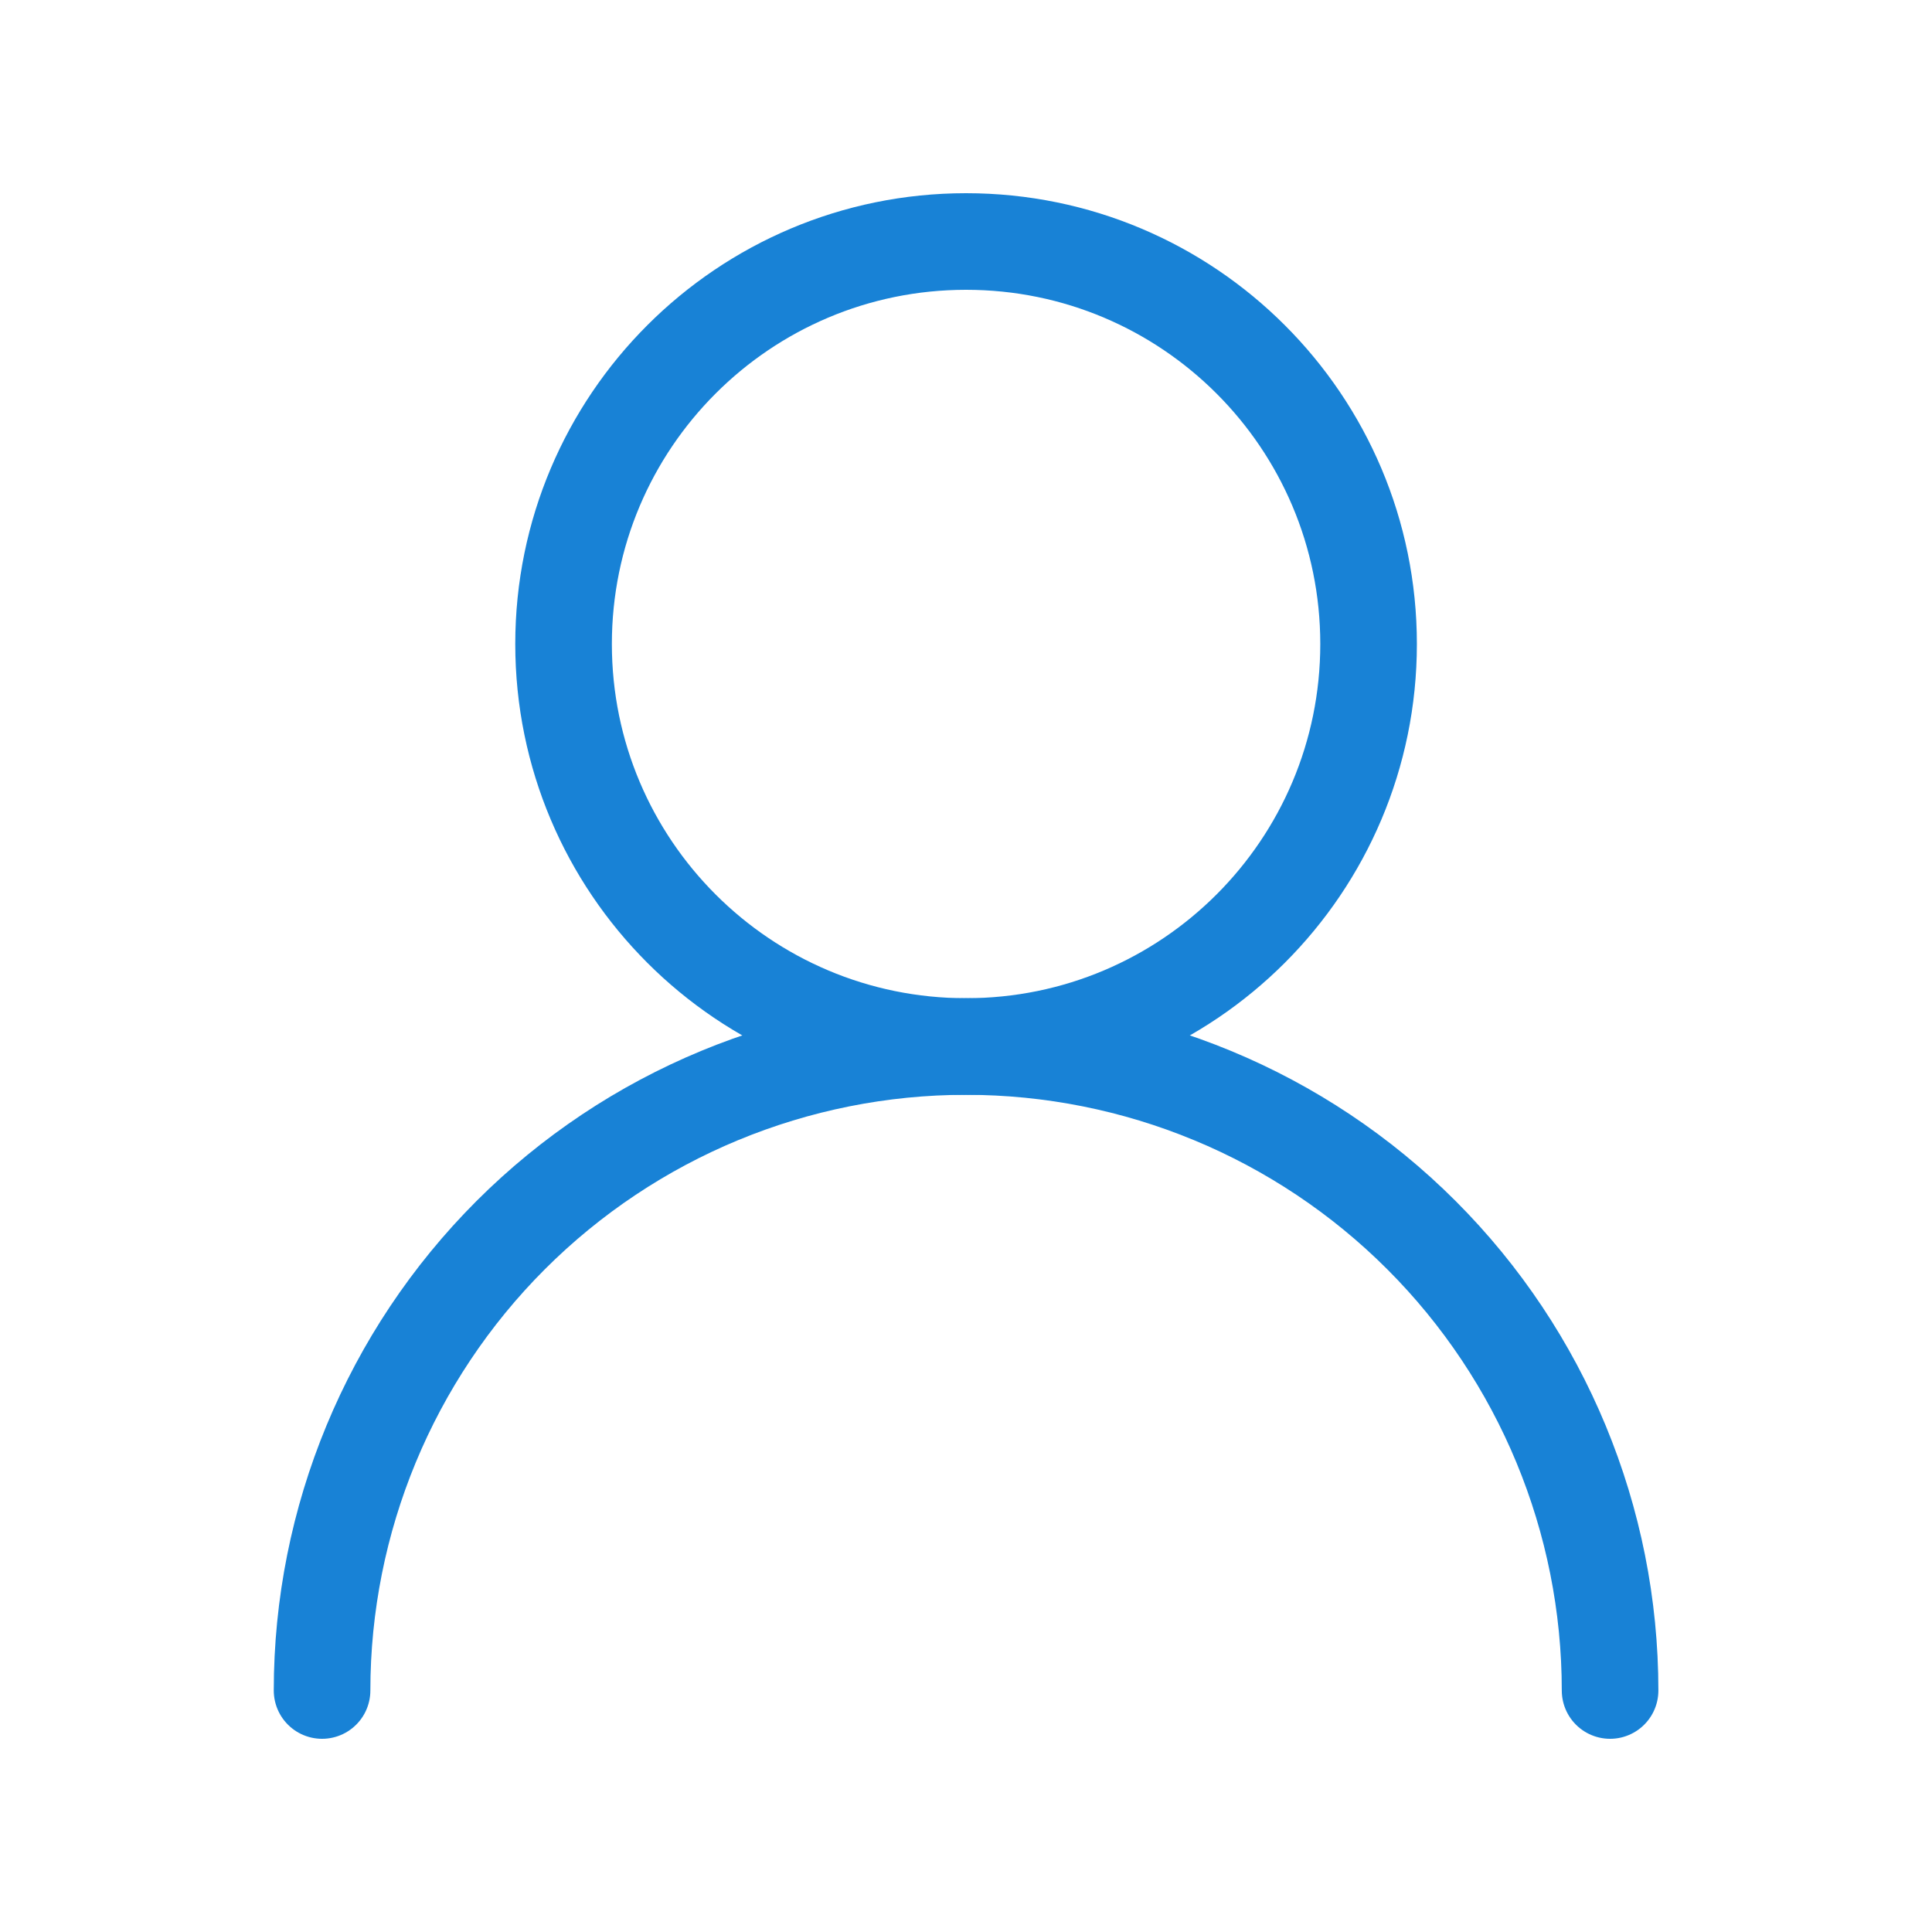
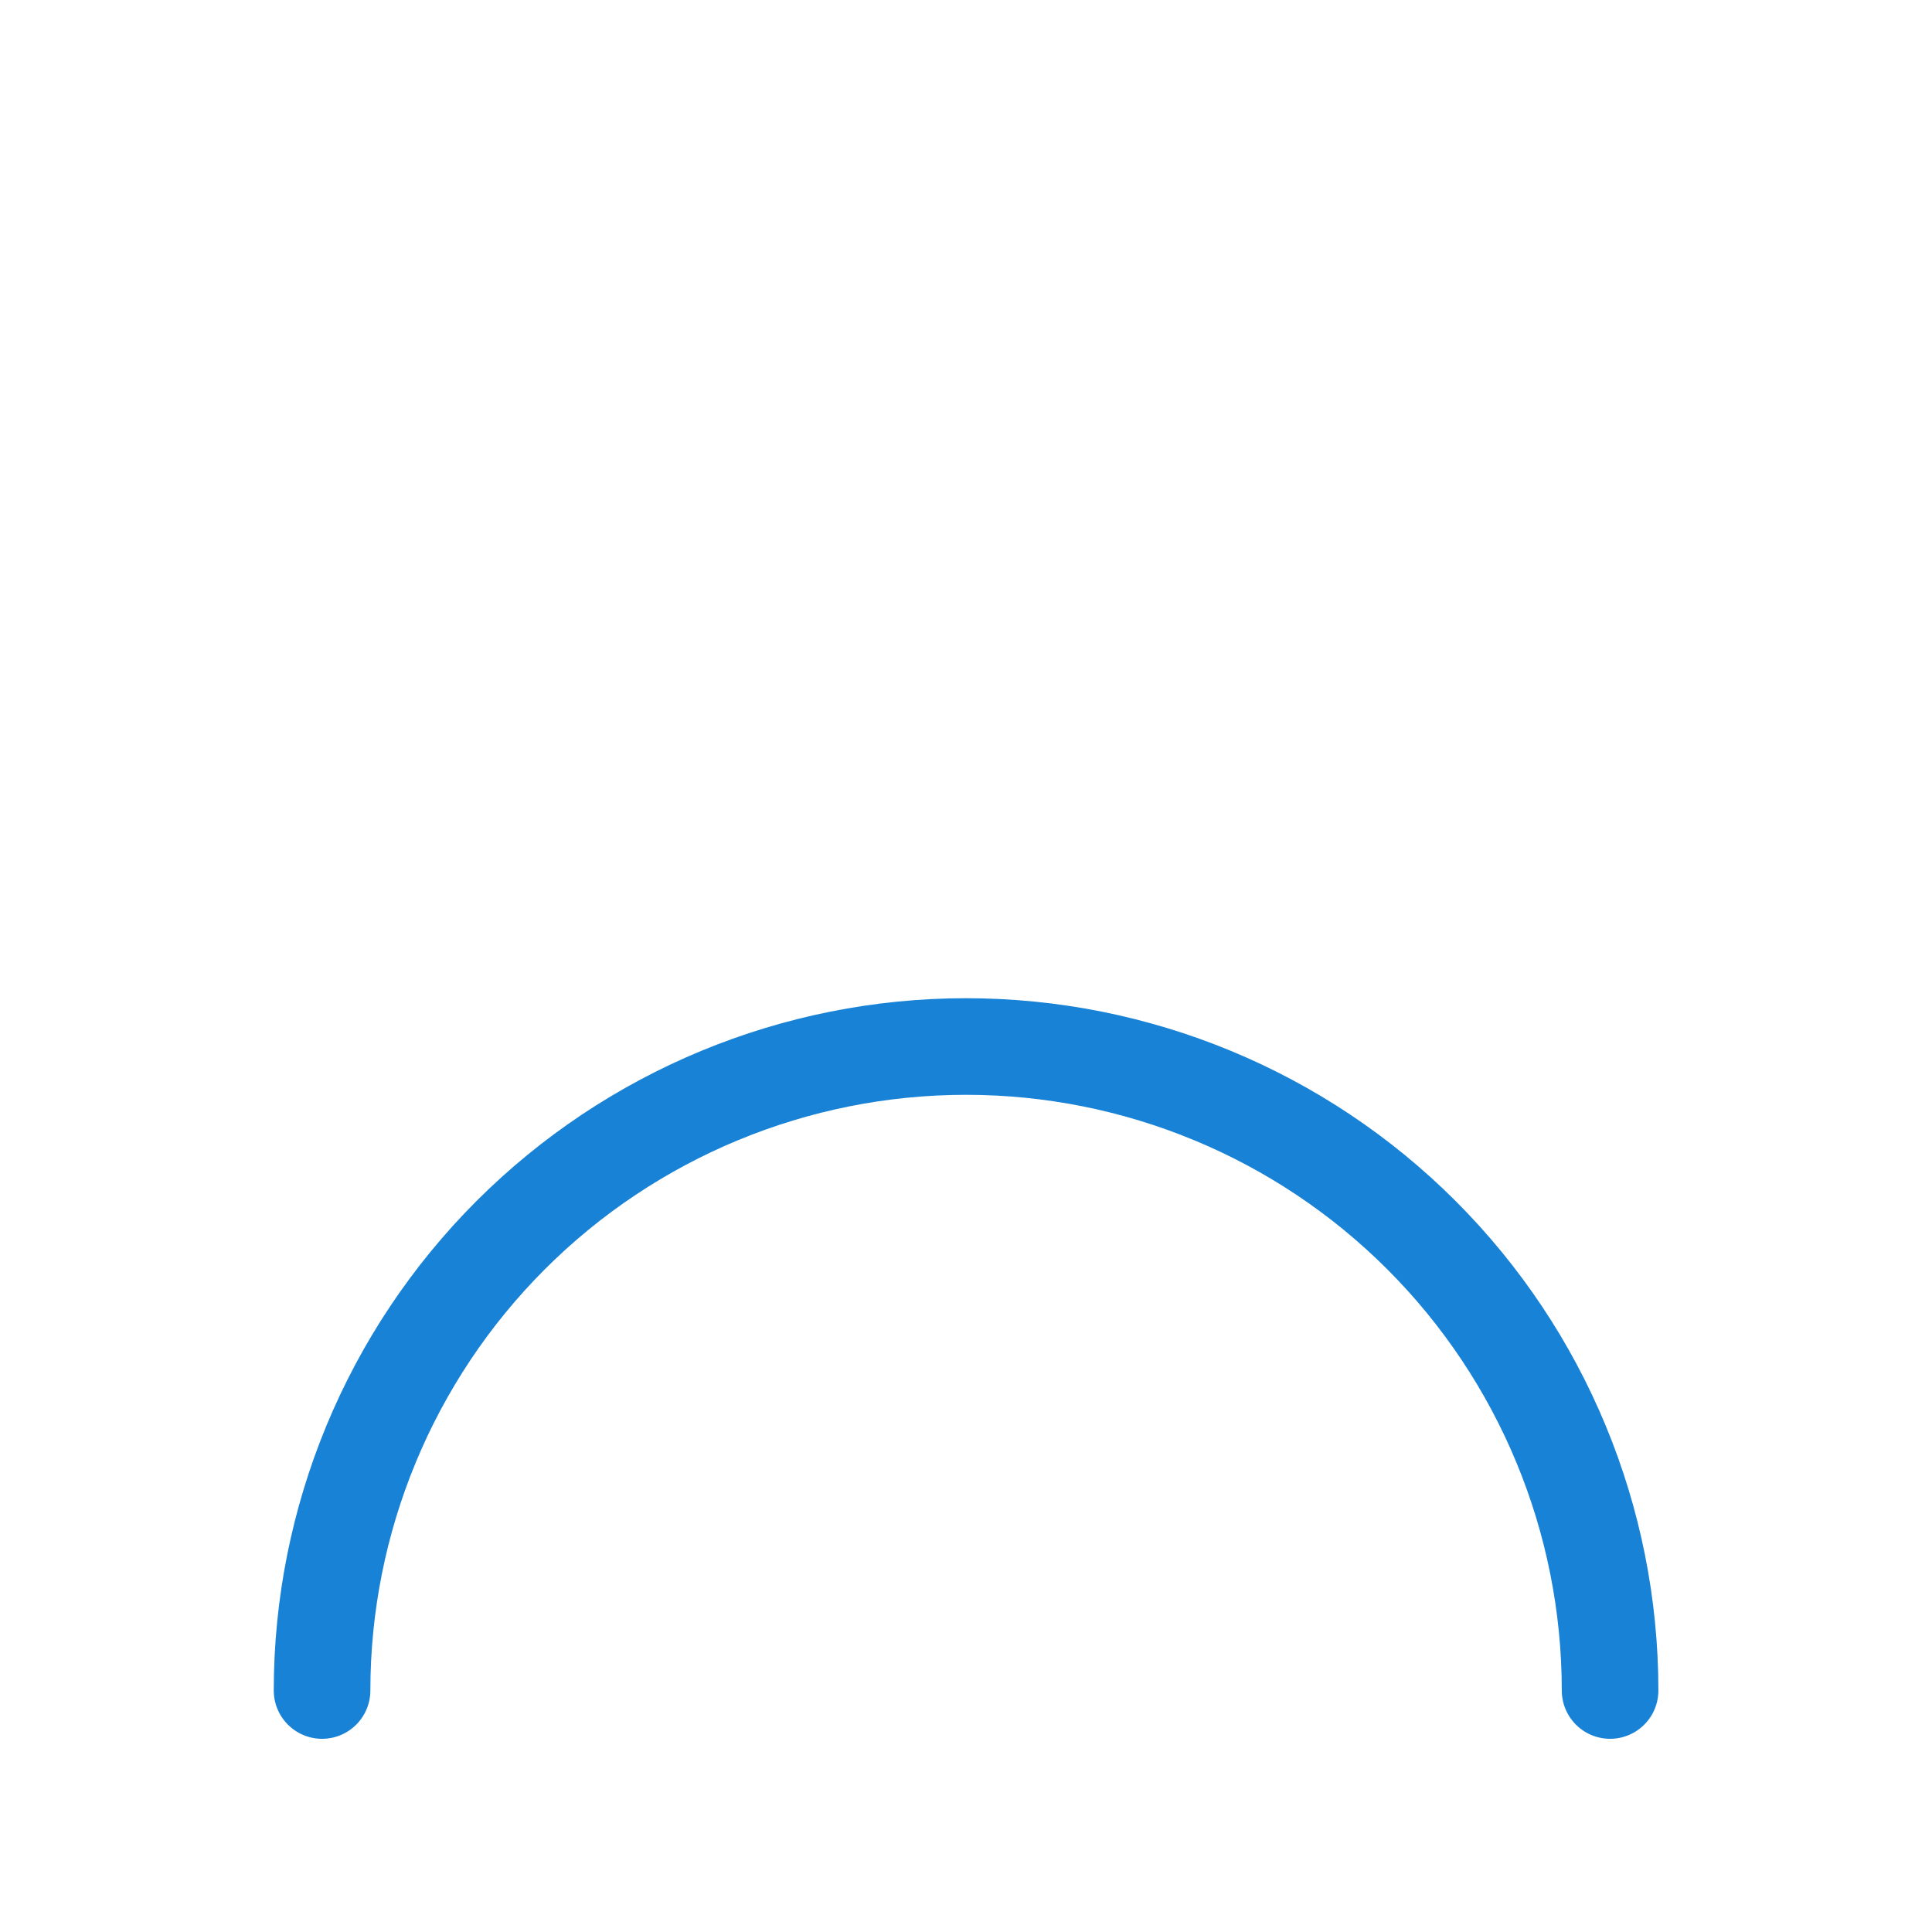
<svg xmlns="http://www.w3.org/2000/svg" width="40" height="40" viewBox="0 0 40 40" fill="none">
-   <path d="M20.001 21.667C24.604 21.667 28.335 17.936 28.335 13.333C28.335 8.731 24.604 5 20.001 5C15.399 5 11.668 8.731 11.668 13.333C11.668 17.936 15.399 21.667 20.001 21.667Z" stroke="#1882D6" stroke-width="2" stroke-linecap="round" stroke-linejoin="round" />
  <path d="M33.335 35C33.335 31.464 31.93 28.073 29.429 25.572C26.929 23.072 23.538 21.667 20.001 21.667C16.465 21.667 13.074 23.072 10.573 25.572C8.073 28.073 6.668 31.464 6.668 35" stroke="#1882D6" stroke-width="2" stroke-linecap="round" stroke-linejoin="round" />
</svg>